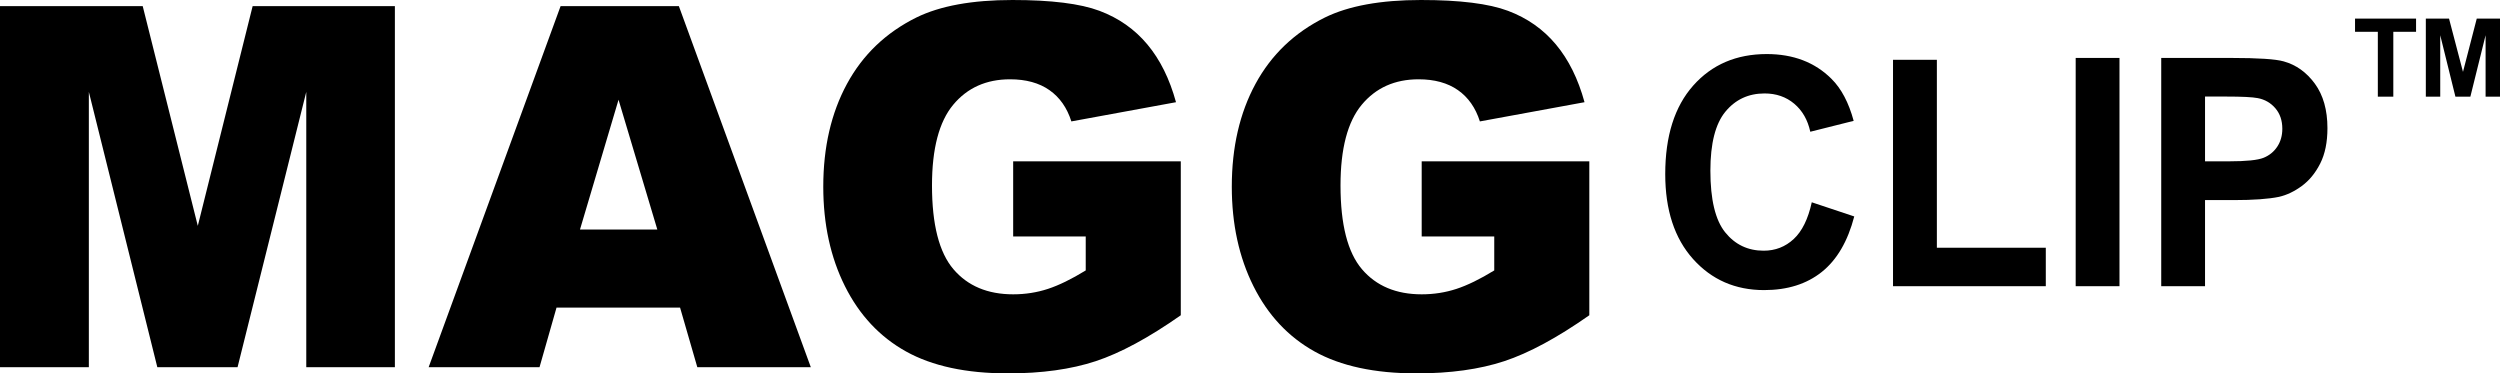
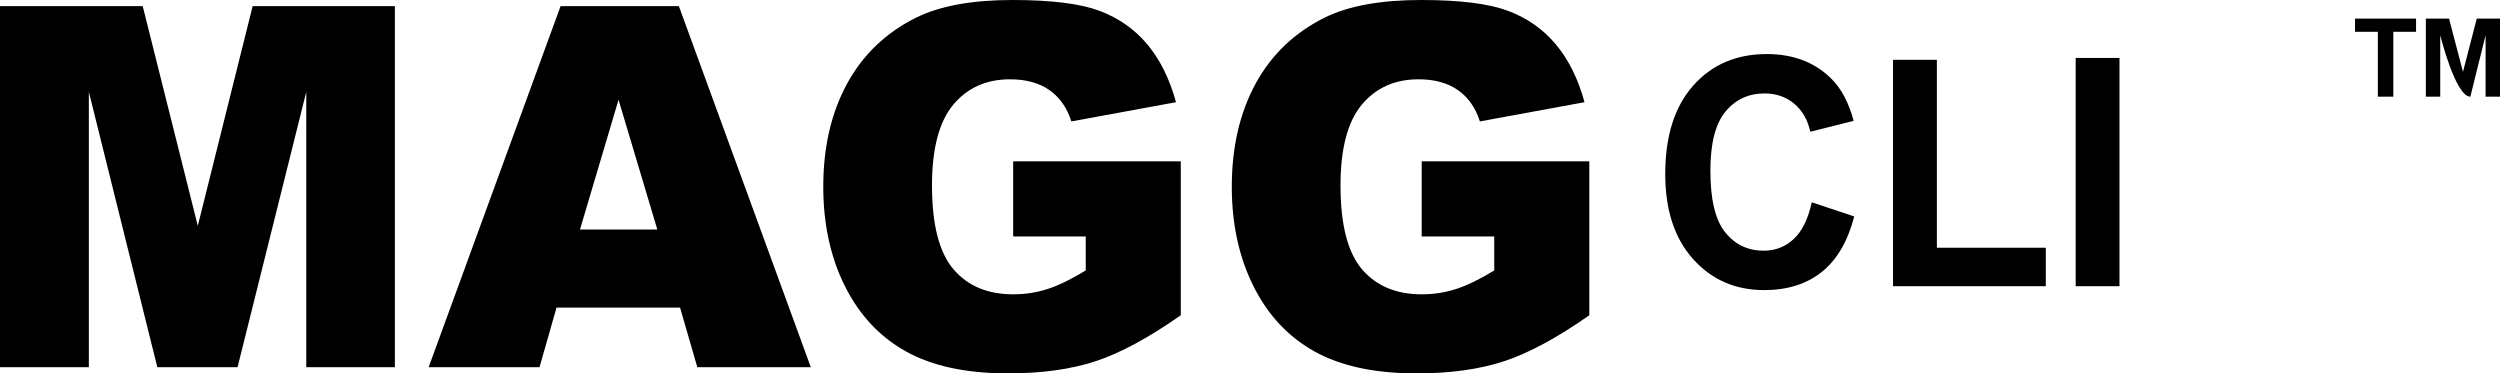
<svg xmlns="http://www.w3.org/2000/svg" viewBox="627.74 382.747 512 76.469" height="76.469px" width="512px" y="382.747px" x="627.74px">
  <g id="Text">
    <g id="Text">
      <path d="M627.74,384.007 C627.74,384.007,656.969,384.007,656.969,384.007 C656.969,384.007,668.249,429.001,668.249,429.001 C668.249,429.001,679.48,384.007,679.48,384.007 C679.48,384.007,708.611,384.007,708.611,384.007 C708.611,384.007,708.611,457.955,708.611,457.955 C708.611,457.955,690.465,457.955,690.465,457.955 C690.465,457.955,690.465,401.561,690.465,401.561 C690.465,401.561,676.39,457.955,676.39,457.955 C676.39,457.955,659.961,457.955,659.961,457.955 C659.961,457.955,645.935,401.561,645.935,401.561 C645.935,401.561,645.935,457.955,645.935,457.955 C645.935,457.955,627.74,457.955,627.74,457.955 C627.74,457.955,627.74,384.007,627.74,384.007 z" style="fill:#000000;fill-opacity:1;fill-rule:nonzero;opacity:1;stroke:none;" />
    </g>
    <g id="Text">
      <path d="M767.019,445.748 C767.019,445.748,741.714,445.748,741.714,445.748 C741.714,445.748,738.232,457.955,738.232,457.955 C738.232,457.955,715.525,457.955,715.525,457.955 C715.525,457.955,742.548,384.007,742.548,384.007 C742.548,384.007,766.774,384.007,766.774,384.007 C766.774,384.007,793.797,457.955,793.797,457.955 C793.797,457.955,770.551,457.955,770.551,457.955 C770.551,457.955,767.019,445.748,767.019,445.748 z M762.361,429.758 C762.361,429.758,754.416,403.176,754.416,403.176 C754.416,403.176,746.52,429.758,746.52,429.758 C746.52,429.758,762.361,429.758,762.361,429.758 z" style="fill:#000000;fill-opacity:1;fill-rule:nonzero;opacity:1;stroke:none;" />
    </g>
    <g id="Text">
      <path d="M835.237,431.17 C835.237,431.17,835.237,415.785,835.237,415.785 C835.237,415.785,869.566,415.785,869.566,415.785 C869.566,415.785,869.566,447.312,869.566,447.312 C862.995,451.919,857.183,455.056,852.132,456.72 C847.08,458.384,841.089,459.216,834.158,459.216 C825.625,459.216,818.669,457.719,813.291,454.727 C807.912,451.734,803.744,447.279,800.785,441.36 C797.826,435.441,796.346,428.649,796.346,420.98 C796.346,412.91,797.965,405.891,801.202,399.922 C804.439,393.953,809.179,389.421,815.424,386.327 C820.295,383.94,826.851,382.747,835.09,382.747 C843.035,382.747,848.977,383.486,852.917,384.965 C856.856,386.445,860.126,388.74,862.725,391.852 C865.324,394.961,867.278,398.905,868.585,403.679 C868.585,403.679,847.154,407.613,847.154,407.613 C846.271,404.822,844.775,402.686,842.667,401.207 C840.558,399.728,837.869,398.988,834.599,398.988 C829.728,398.988,825.845,400.729,822.952,404.208 C820.058,407.69,818.612,413.196,818.612,420.73 C818.612,428.732,820.075,434.448,823.001,437.878 C825.927,441.31,830.006,443.024,835.237,443.024 C837.722,443.024,840.092,442.654,842.348,441.914 C844.604,441.175,847.187,439.914,850.097,438.131 C850.097,438.131,850.097,431.17,850.097,431.17 C850.097,431.17,835.237,431.17,835.237,431.17 z" style="fill:#000000;fill-opacity:1;fill-rule:nonzero;opacity:1;stroke:none;" />
    </g>
    <g id="Text">
      <path d="M918.902,431.17 C918.902,431.17,918.902,415.785,918.902,415.785 C918.902,415.785,953.232,415.785,953.232,415.785 C953.232,415.785,953.232,447.312,953.232,447.312 C946.66,451.919,940.849,455.056,935.797,456.72 C930.746,458.384,924.755,459.216,917.823,459.216 C909.29,459.216,902.334,457.719,896.956,454.727 C891.578,451.734,887.409,447.279,884.451,441.36 C881.492,435.441,880.012,428.649,880.012,420.98 C880.012,412.91,881.631,405.891,884.867,399.922 C888.104,393.953,892.845,389.421,899.089,386.327 C903.961,383.94,910.516,382.747,918.755,382.747 C926.7,382.747,932.642,383.486,936.582,384.965 C940.522,386.445,943.791,388.74,946.39,391.852 C948.99,394.961,950.943,398.905,952.251,403.679 C952.251,403.679,930.82,407.613,930.82,407.613 C929.937,404.822,928.441,402.686,926.332,401.207 C924.224,399.728,921.534,398.988,918.265,398.988 C913.393,398.988,909.511,400.729,906.617,404.208 C903.724,407.69,902.277,413.196,902.277,420.73 C902.277,428.732,903.74,434.448,906.666,437.878 C909.593,441.31,913.671,443.024,918.902,443.024 C921.387,443.024,923.758,442.654,926.013,441.914 C928.269,441.175,930.852,439.914,933.762,438.131 C933.762,438.131,933.762,431.17,933.762,431.17 C933.762,431.17,918.902,431.17,918.902,431.17 z" style="fill:#000000;fill-opacity:1;fill-rule:nonzero;opacity:1;stroke:none;" />
    </g>
  </g>
  <g id="Text">
    <g id="Text">
      <path d="M1114.72,402.548 C1114.72,402.548,1114.72,389.26,1114.72,389.26 C1114.72,389.26,1110.05,389.26,1110.05,389.26 C1110.05,389.26,1110.05,386.555,1110.05,386.555 C1110.05,386.555,1122.55,386.555,1122.55,386.555 C1122.55,386.555,1122.55,389.26,1122.55,389.26 C1122.55,389.26,1117.89,389.26,1117.89,389.26 C1117.89,389.26,1117.89,402.548,1117.89,402.548 C1117.89,402.548,1114.72,402.548,1114.72,402.548 z" style="fill:#000000;fill-opacity:1;fill-rule:nonzero;opacity:1;stroke:none;" />
    </g>
    <g id="Text">
-       <path d="M1124.55,402.548 C1124.55,402.548,1124.55,386.555,1124.55,386.555 C1124.55,386.555,1129.3,386.555,1129.3,386.555 C1129.3,386.555,1132.16,397.464,1132.16,397.464 C1132.16,397.464,1134.98,386.555,1134.98,386.555 C1134.98,386.555,1139.74,386.555,1139.74,386.555 C1139.74,386.555,1139.74,402.548,1139.74,402.548 C1139.74,402.548,1136.79,402.548,1136.79,402.548 C1136.79,402.548,1136.79,389.959,1136.79,389.959 C1136.79,389.959,1133.67,402.548,1133.67,402.548 C1133.67,402.548,1130.61,402.548,1130.61,402.548 C1130.61,402.548,1127.5,389.959,1127.5,389.959 C1127.5,389.959,1127.5,402.548,1127.5,402.548 C1127.5,402.548,1124.55,402.548,1124.55,402.548 z" style="fill:#000000;fill-opacity:1;fill-rule:nonzero;opacity:1;stroke:none;" />
+       <path d="M1124.55,402.548 C1124.55,402.548,1124.55,386.555,1124.55,386.555 C1124.55,386.555,1129.3,386.555,1129.3,386.555 C1129.3,386.555,1132.16,397.464,1132.16,397.464 C1132.16,397.464,1134.98,386.555,1134.98,386.555 C1134.98,386.555,1139.74,386.555,1139.74,386.555 C1139.74,386.555,1139.74,402.548,1139.74,402.548 C1139.74,402.548,1136.79,402.548,1136.79,402.548 C1136.79,402.548,1136.79,389.959,1136.79,389.959 C1136.79,389.959,1133.67,402.548,1133.67,402.548 C1130.61,402.548,1127.5,389.959,1127.5,389.959 C1127.5,389.959,1127.5,402.548,1127.5,402.548 C1127.5,402.548,1124.55,402.548,1124.55,402.548 z" style="fill:#000000;fill-opacity:1;fill-rule:nonzero;opacity:1;stroke:none;" />
    </g>
  </g>
  <g id="Text">
    <g id="Text">
      <path d="M998.791,424.174 C998.791,424.174,1007.49,427.075,1007.49,427.075 C1006.16,432.177,1003.94,435.966,1000.84,438.443 C997.735,440.92,993.799,442.158,989.03,442.158 C983.129,442.158,978.279,440.037,974.479,435.796 C970.68,431.556,968.781,425.757,968.781,418.402 C968.781,410.622,970.69,404.579,974.51,400.274 C978.329,395.97,983.351,393.817,989.576,393.817 C995.012,393.817,999.427,395.507,1002.82,398.887 C1004.84,400.886,1006.36,403.755,1007.37,407.497 C1007.37,407.497,998.488,409.729,998.488,409.729 C997.962,407.305,996.866,405.392,995.199,403.989 C993.532,402.586,991.506,401.885,989.121,401.885 C985.827,401.885,983.154,403.128,981.103,405.616 C979.052,408.103,978.026,412.131,978.026,417.701 C978.026,423.61,979.036,427.819,981.057,430.328 C983.078,432.836,985.706,434.09,988.939,434.09 C991.324,434.09,993.375,433.293,995.093,431.699 C996.81,430.105,998.043,427.596,998.791,424.174 z" style="fill:#000000;fill-opacity:1;fill-rule:nonzero;opacity:1;stroke:none;" />
    </g>
    <g id="Text">
      <path d="M1015.43,441.361 C1015.43,441.361,1015.43,394.997,1015.43,394.997 C1015.43,394.997,1024.41,394.997,1024.41,394.997 C1024.41,394.997,1024.41,433.485,1024.41,433.485 C1024.41,433.485,1046.72,433.485,1046.72,433.485 C1046.72,433.485,1046.72,441.361,1046.72,441.361 C1046.72,441.361,1015.43,441.361,1015.43,441.361 z" style="fill:#000000;fill-opacity:1;fill-rule:nonzero;opacity:1;stroke:none;" />
    </g>
    <g id="Text">
      <path d="M1052.84,441.361 C1052.84,441.361,1052.84,394.614,1052.84,394.614 C1052.84,394.614,1061.81,394.614,1061.81,394.614 C1061.81,394.614,1061.81,441.361,1061.81,441.361 C1061.81,441.361,1052.84,441.361,1052.84,441.361 z" style="fill:#000000;fill-opacity:1;fill-rule:nonzero;opacity:1;stroke:none;" />
    </g>
    <g id="Text">
-       <path d="M1070.36,441.361 C1070.36,441.361,1070.36,394.614,1070.36,394.614 C1070.36,394.614,1084.76,394.614,1084.76,394.614 C1090.22,394.614,1093.77,394.848,1095.43,395.316 C1097.98,396.018,1100.11,397.543,1101.83,399.892 C1103.54,402.241,1104.4,405.275,1104.4,408.995 C1104.4,411.865,1103.91,414.278,1102.92,416.234 C1101.93,418.19,1100.67,419.725,1099.14,420.842 C1097.62,421.958,1096.07,422.696,1094.49,423.058 C1092.35,423.504,1089.25,423.727,1085.18,423.727 C1085.18,423.727,1079.33,423.727,1079.33,423.727 C1079.33,423.727,1079.33,441.361,1079.33,441.361 C1079.33,441.361,1070.36,441.361,1070.36,441.361 z M1079.33,402.522 C1079.33,402.522,1079.33,415.787,1079.33,415.787 C1079.33,415.787,1084.24,415.787,1084.24,415.787 C1087.78,415.787,1090.15,415.543,1091.34,415.054 C1092.53,414.565,1093.46,413.8,1094.14,412.758 C1094.82,411.716,1095.16,410.505,1095.16,409.123 C1095.16,407.422,1094.68,406.019,1093.73,404.914 C1092.78,403.809,1091.58,403.118,1090.13,402.841 C1089.05,402.629,1086.9,402.522,1083.67,402.522 C1083.67,402.522,1079.33,402.522,1079.33,402.522 z" style="fill:#000000;fill-opacity:1;fill-rule:nonzero;opacity:1;stroke:none;" />
-     </g>
+       </g>
  </g>
</svg>